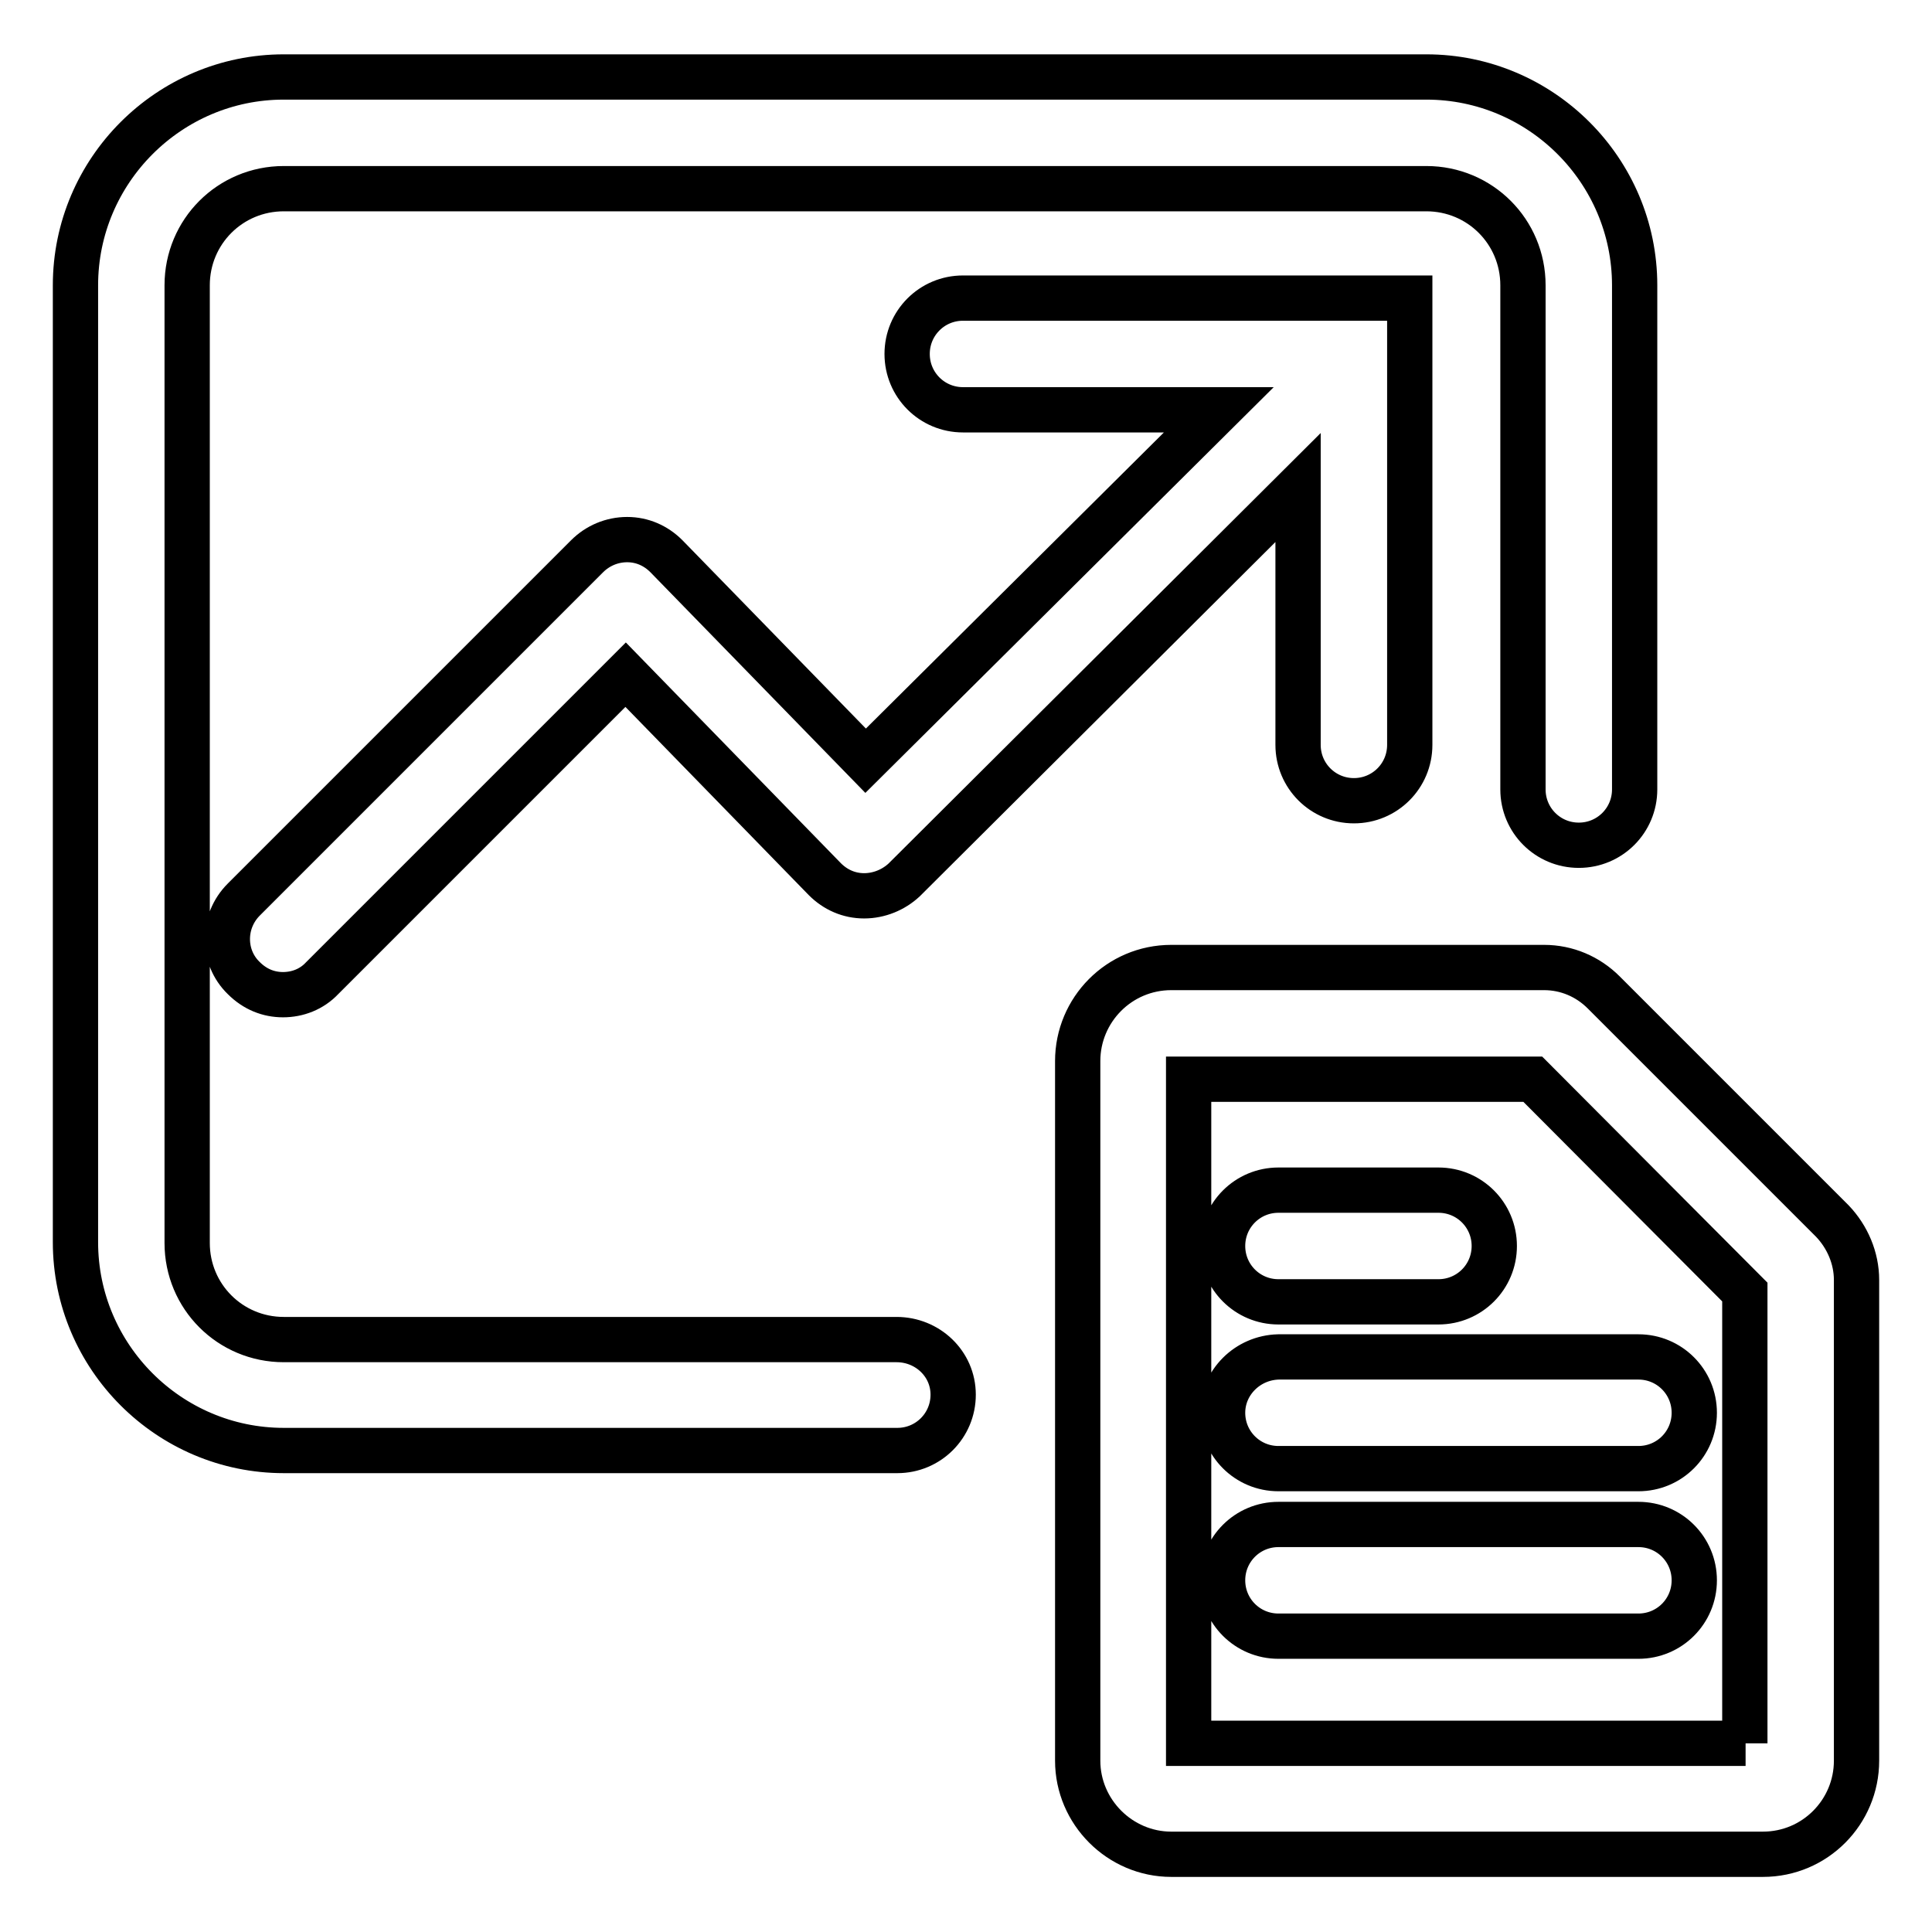
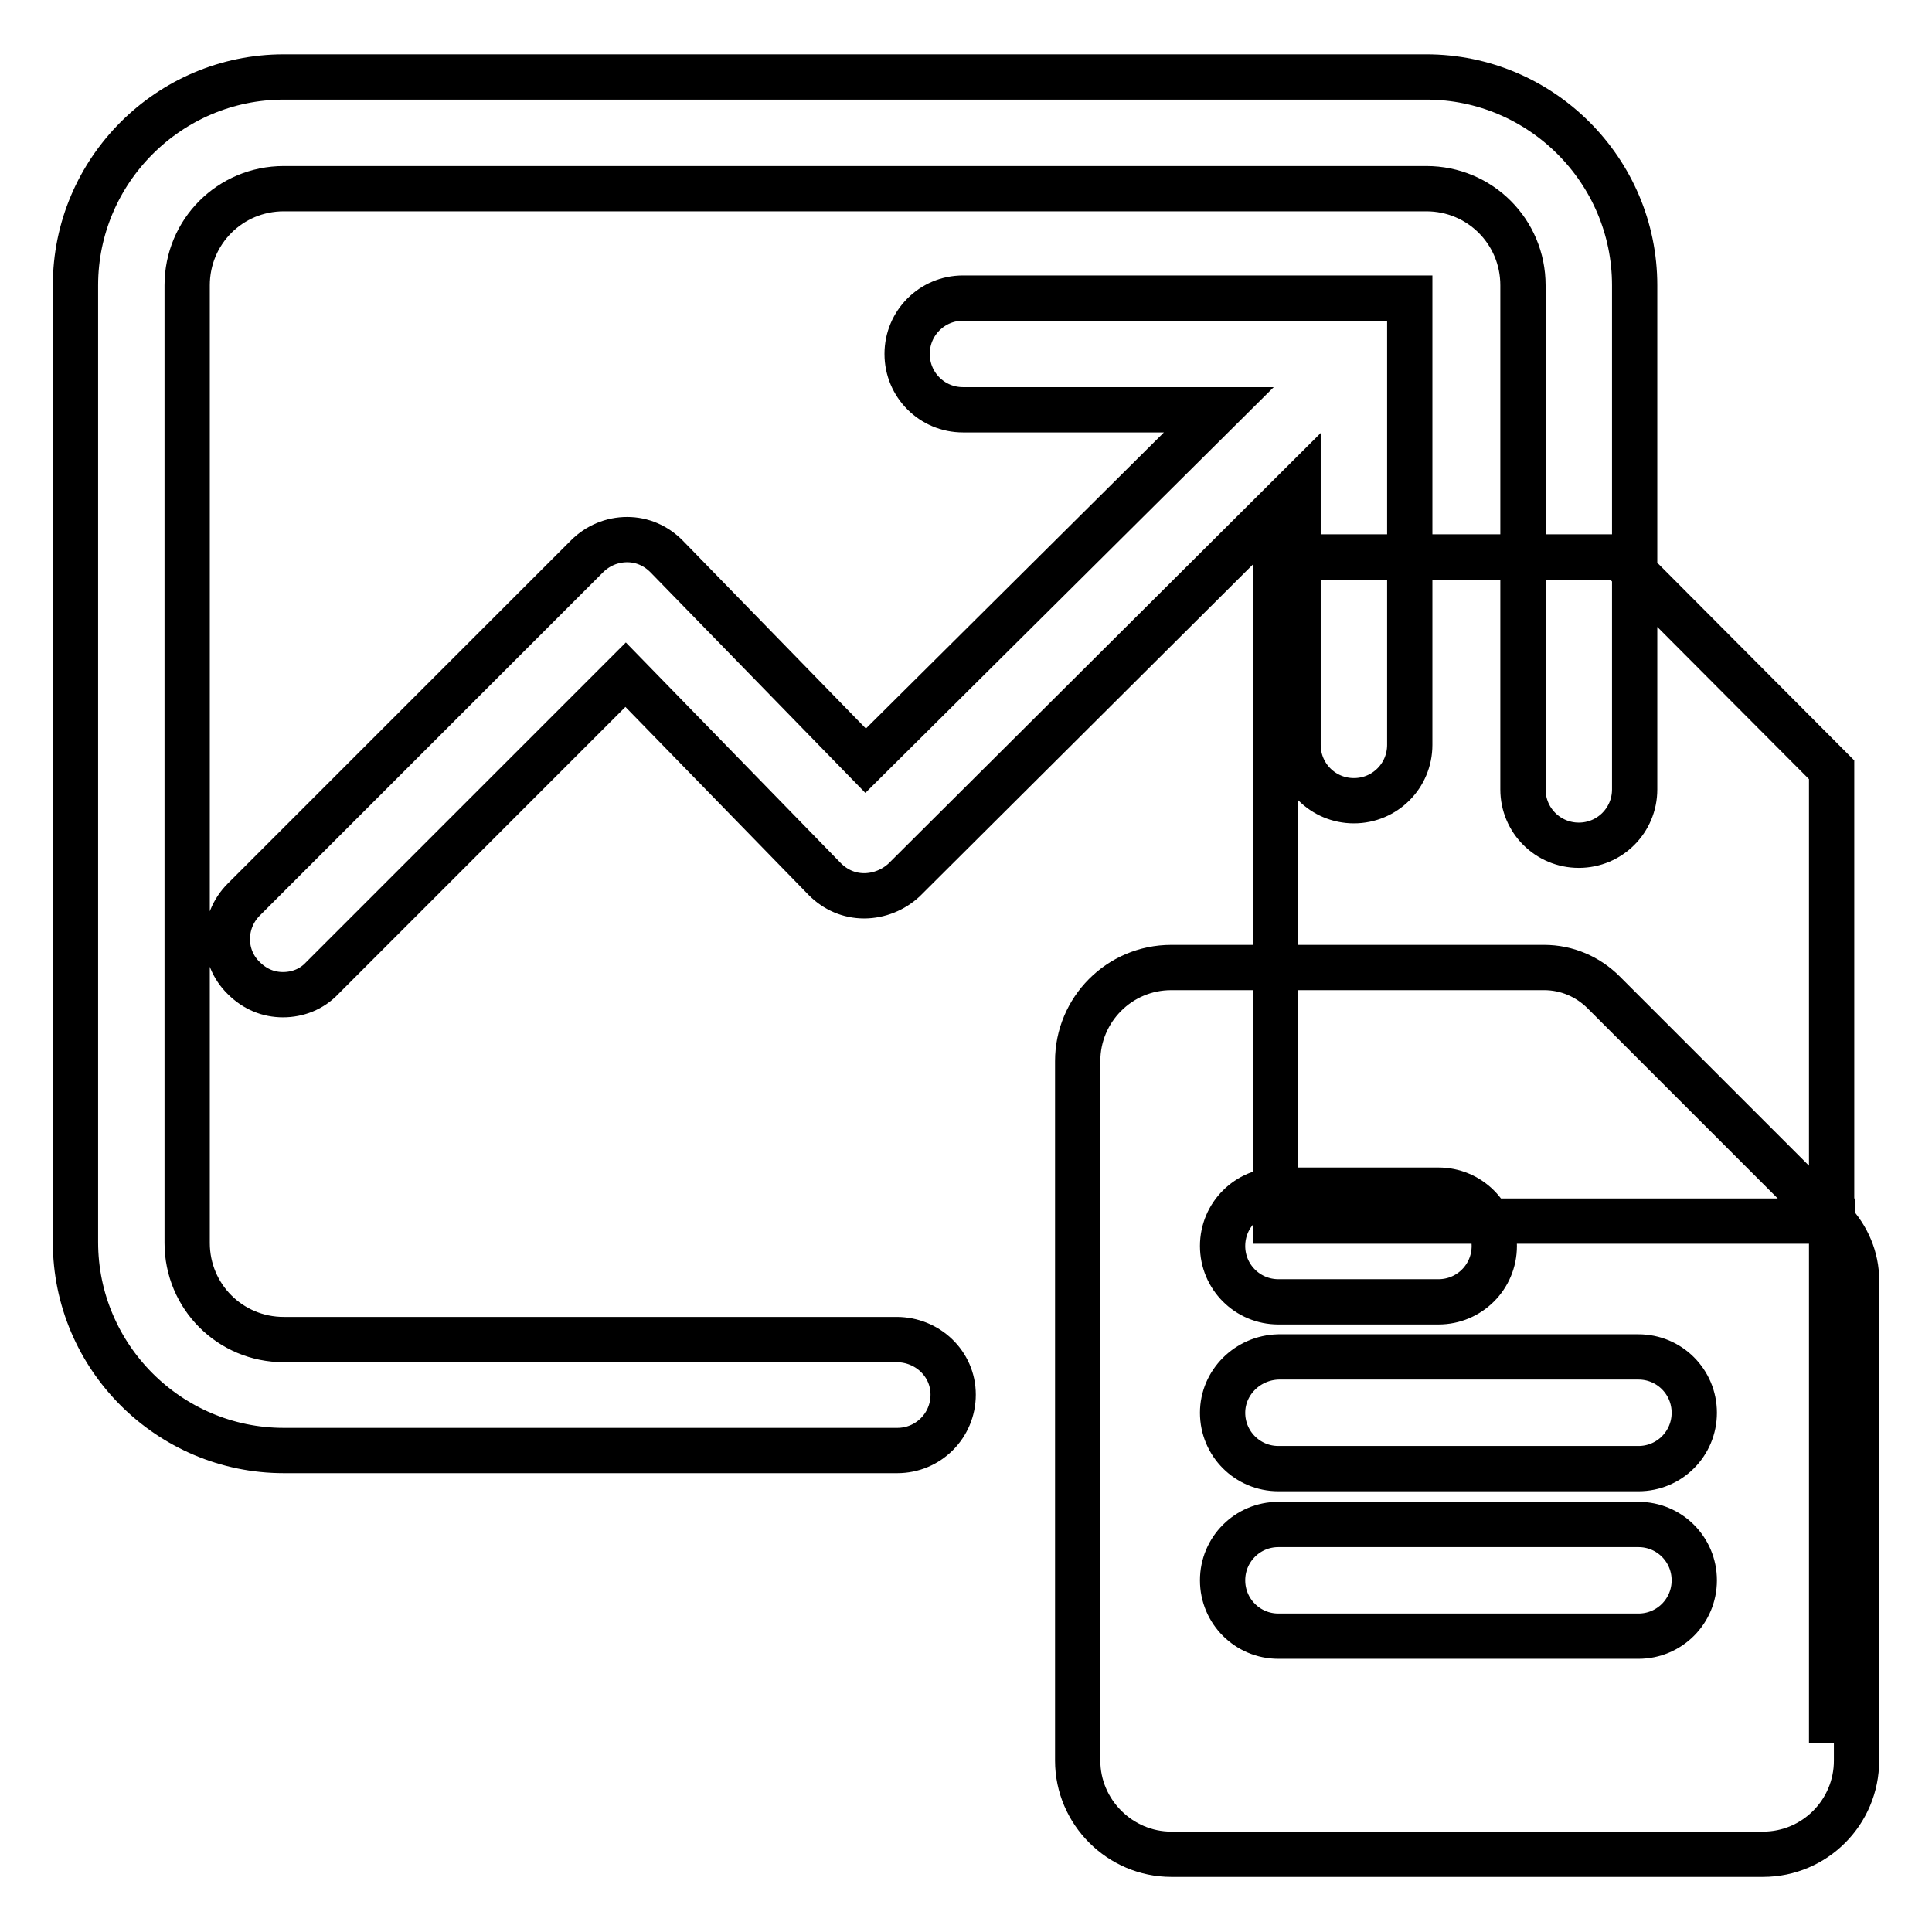
<svg xmlns="http://www.w3.org/2000/svg" version="1.1" x="0px" y="0px" viewBox="0 0 256 256" enable-background="new 0 0 256 256" xml:space="preserve">
  <g>
-     <path stroke-width="6" fill-opacity="0" stroke="#000000" d="M118.8,177.5H37.6c-7.1,0-12.8-5.7-12.8-12.8V37.8c0-7.1,5.7-12.8,12.8-12.8h151.4 c7.1,0,12.8,5.7,12.8,12.8v66.8c0,4.1,3.3,7.4,7.4,7.4s7.4-3.3,7.4-7.4V37.8c0-15.2-12.4-27.6-27.6-27.6H37.6 C22.4,10.2,10,22.6,10,37.8v126.8c0,15.2,12.4,27.6,27.6,27.6h81.3c4.1,0,7.4-3.3,7.4-7.4S122.9,177.5,118.8,177.5z M179.4,106.1 c4.1,0,7.4-3.3,7.4-7.4V39.5h-59.2c-4.1,0-7.4,3.3-7.4,7.4s3.3,7.4,7.4,7.4h33.9l-46.8,46.5L88.3,73.7c-1.4-1.4-3.2-2.2-5.2-2.2 c-2,0-3.9,0.8-5.3,2.2l-45.5,45.5c-2.9,2.9-2.9,7.6,0,10.4c1.5,1.5,3.3,2.2,5.2,2.2c1.9,0,3.8-0.7,5.2-2.2l40.2-40.2l26.4,27.1 c1.4,1.4,3.2,2.2,5.2,2.2c2,0,3.9-0.8,5.3-2.1L172,64.6v34.1C172,102.8,175.3,106.1,179.4,106.1z M242.8,161.8l-30.3-30.3 c-2.1-2.1-4.9-3.3-7.9-3.3h-49.4c-6.9,0-12.4,5.6-12.4,12.4v92.7c0,6.8,5.6,12.4,12.4,12.4h78.4c6.9,0,12.4-5.6,12.4-12.4v-63.7 C246,166.7,244.8,163.9,242.8,161.8z M231.3,231h-73.8v-88h45.6l28.1,28.2V231z M169.4,172.5h21.2c4.1,0,7.4-3.3,7.4-7.4 s-3.3-7.4-7.4-7.4h-21.2c-4.1,0-7.4,3.3-7.4,7.4S165.3,172.5,169.4,172.5z M162,187.2c0,4.1,3.3,7.4,7.4,7.4h47.7 c4.1,0,7.4-3.3,7.4-7.4s-3.3-7.4-7.4-7.4h-47.7C165.3,179.9,162,183.2,162,187.2z M217.1,202h-47.7c-4.1,0-7.4,3.3-7.4,7.4 s3.3,7.4,7.4,7.4h47.7c4.1,0,7.4-3.3,7.4-7.4S221.2,202,217.1,202z" />
+     <path stroke-width="6" fill-opacity="0" stroke="#000000" d="M118.8,177.5H37.6c-7.1,0-12.8-5.7-12.8-12.8V37.8c0-7.1,5.7-12.8,12.8-12.8h151.4 c7.1,0,12.8,5.7,12.8,12.8v66.8c0,4.1,3.3,7.4,7.4,7.4s7.4-3.3,7.4-7.4V37.8c0-15.2-12.4-27.6-27.6-27.6H37.6 C22.4,10.2,10,22.6,10,37.8v126.8c0,15.2,12.4,27.6,27.6,27.6h81.3c4.1,0,7.4-3.3,7.4-7.4S122.9,177.5,118.8,177.5z M179.4,106.1 c4.1,0,7.4-3.3,7.4-7.4V39.5h-59.2c-4.1,0-7.4,3.3-7.4,7.4s3.3,7.4,7.4,7.4h33.9l-46.8,46.5L88.3,73.7c-1.4-1.4-3.2-2.2-5.2-2.2 c-2,0-3.9,0.8-5.3,2.2l-45.5,45.5c-2.9,2.9-2.9,7.6,0,10.4c1.5,1.5,3.3,2.2,5.2,2.2c1.9,0,3.8-0.7,5.2-2.2l40.2-40.2l26.4,27.1 c1.4,1.4,3.2,2.2,5.2,2.2c2,0,3.9-0.8,5.3-2.1L172,64.6v34.1C172,102.8,175.3,106.1,179.4,106.1z M242.8,161.8l-30.3-30.3 c-2.1-2.1-4.9-3.3-7.9-3.3h-49.4c-6.9,0-12.4,5.6-12.4,12.4v92.7c0,6.8,5.6,12.4,12.4,12.4h78.4c6.9,0,12.4-5.6,12.4-12.4v-63.7 C246,166.7,244.8,163.9,242.8,161.8z h-73.8v-88h45.6l28.1,28.2V231z M169.4,172.5h21.2c4.1,0,7.4-3.3,7.4-7.4 s-3.3-7.4-7.4-7.4h-21.2c-4.1,0-7.4,3.3-7.4,7.4S165.3,172.5,169.4,172.5z M162,187.2c0,4.1,3.3,7.4,7.4,7.4h47.7 c4.1,0,7.4-3.3,7.4-7.4s-3.3-7.4-7.4-7.4h-47.7C165.3,179.9,162,183.2,162,187.2z M217.1,202h-47.7c-4.1,0-7.4,3.3-7.4,7.4 s3.3,7.4,7.4,7.4h47.7c4.1,0,7.4-3.3,7.4-7.4S221.2,202,217.1,202z" />
  </g>
</svg>